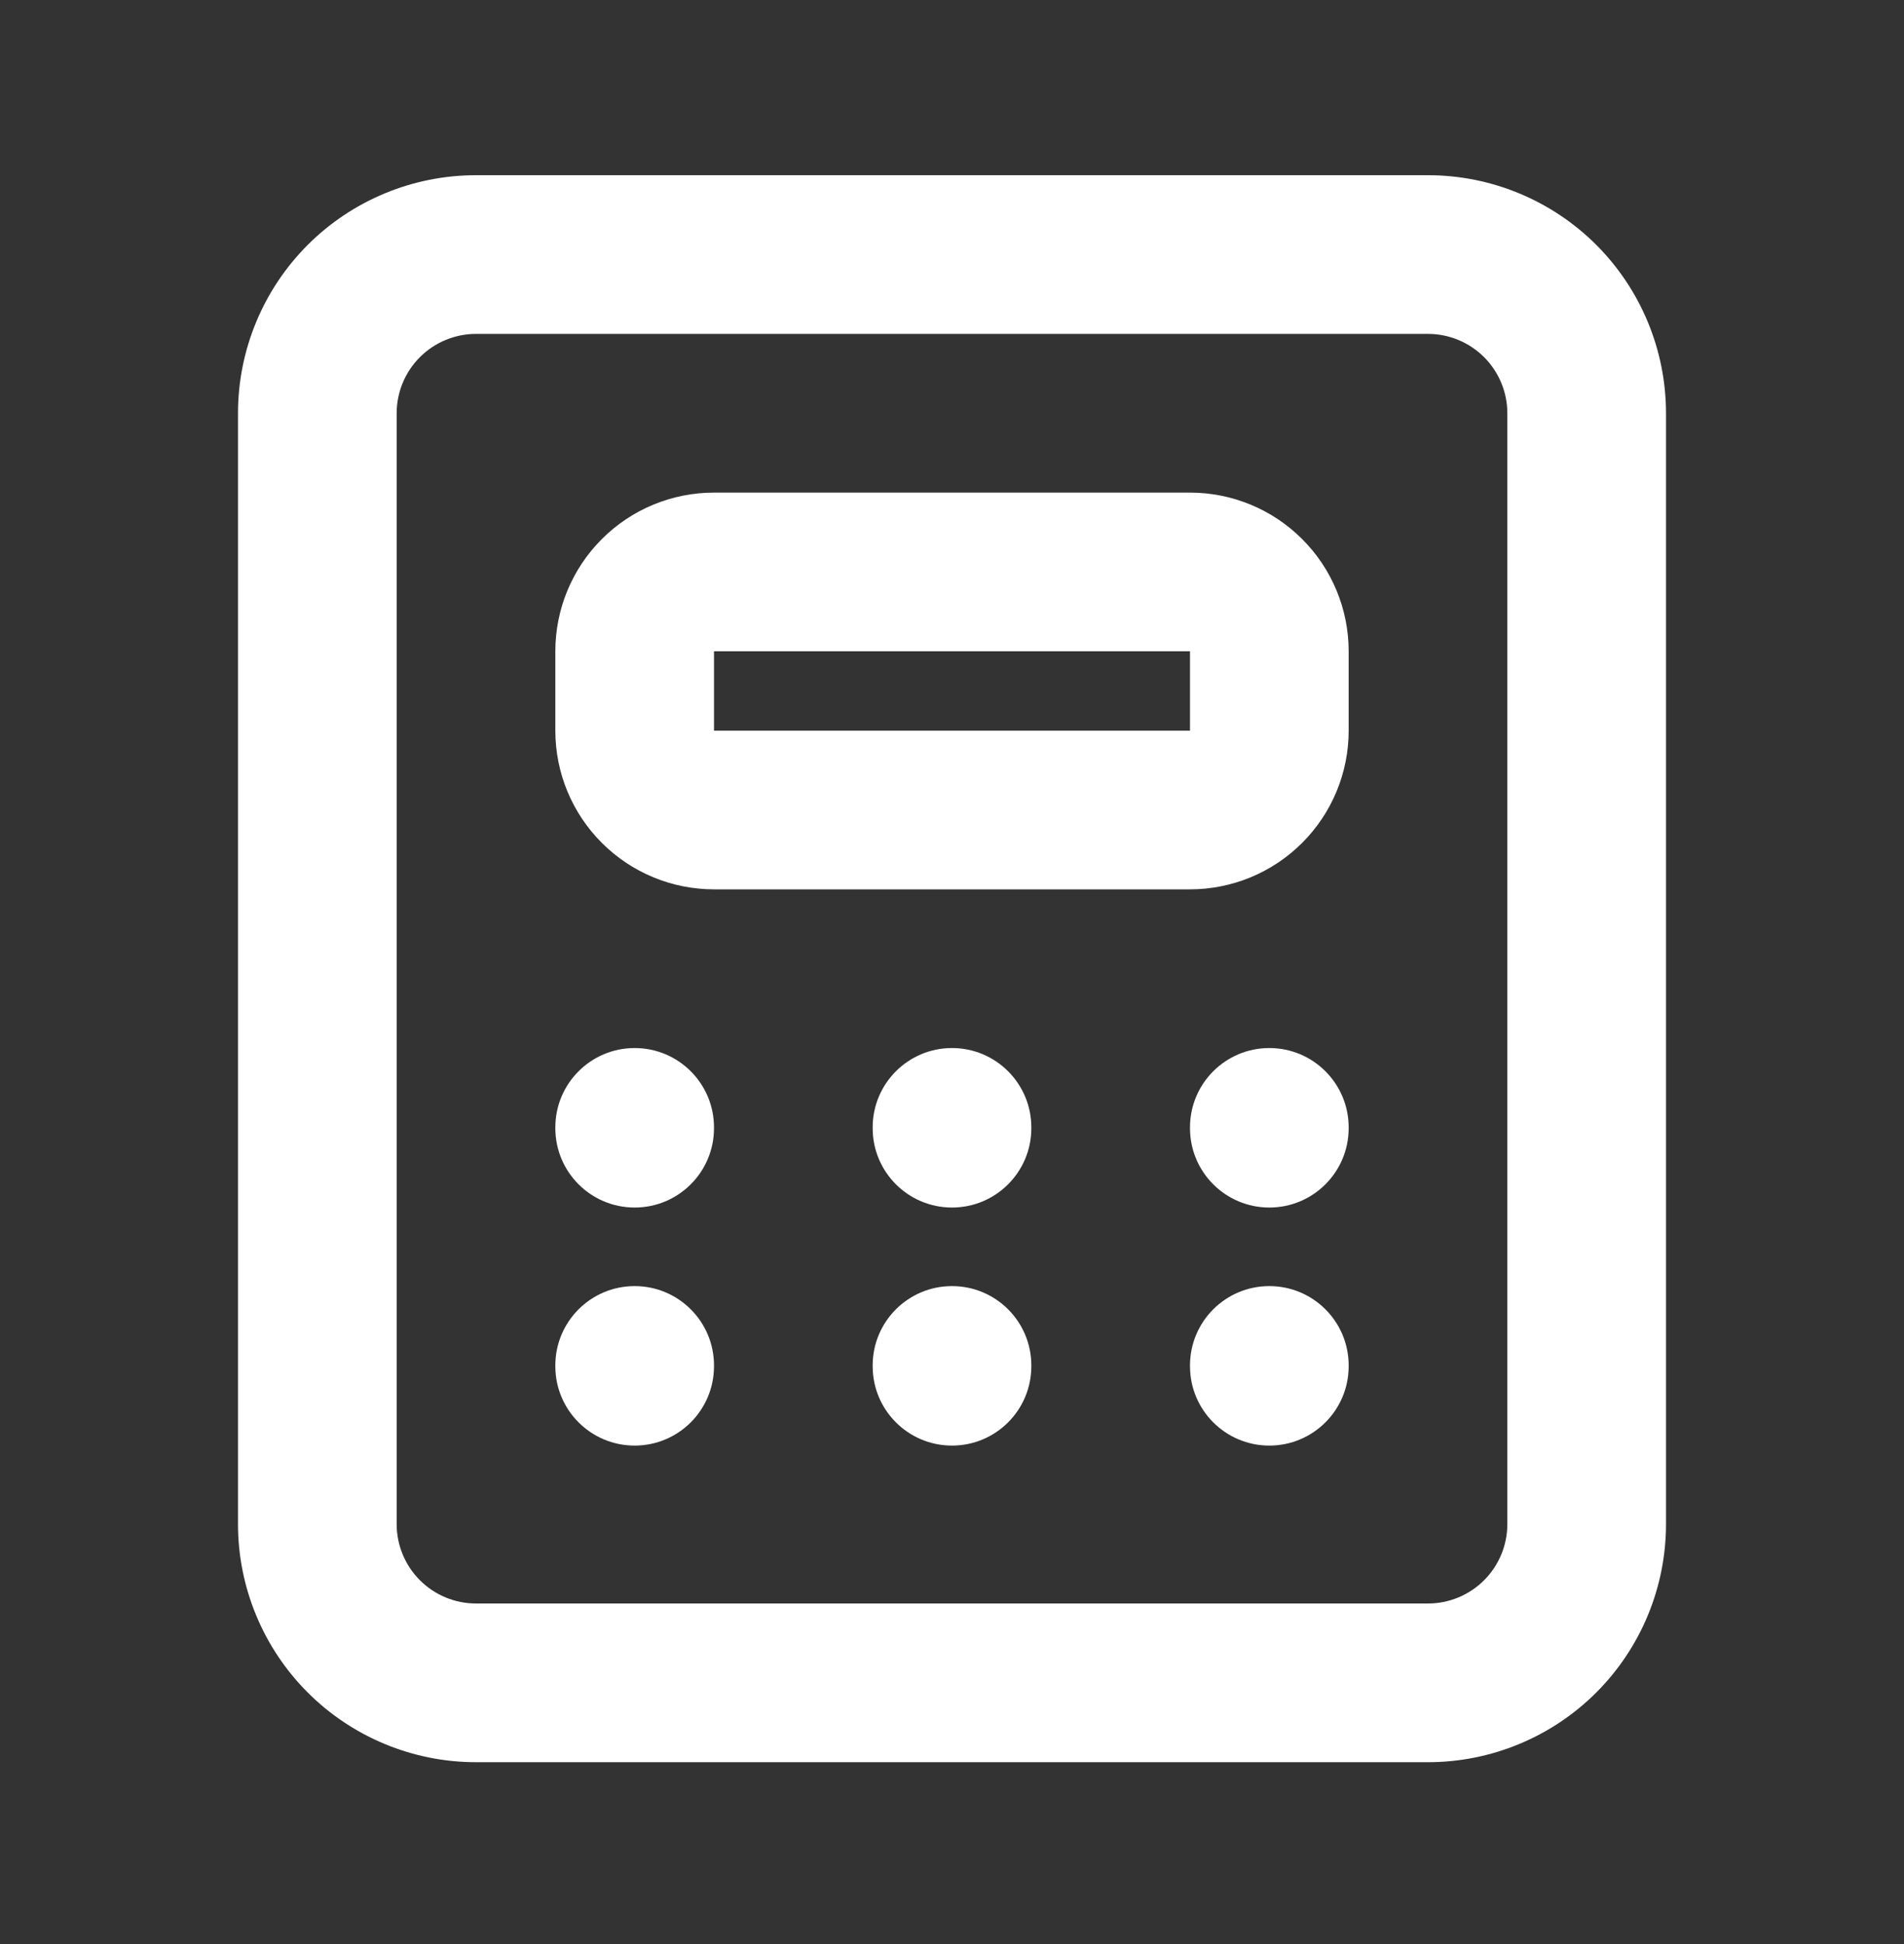
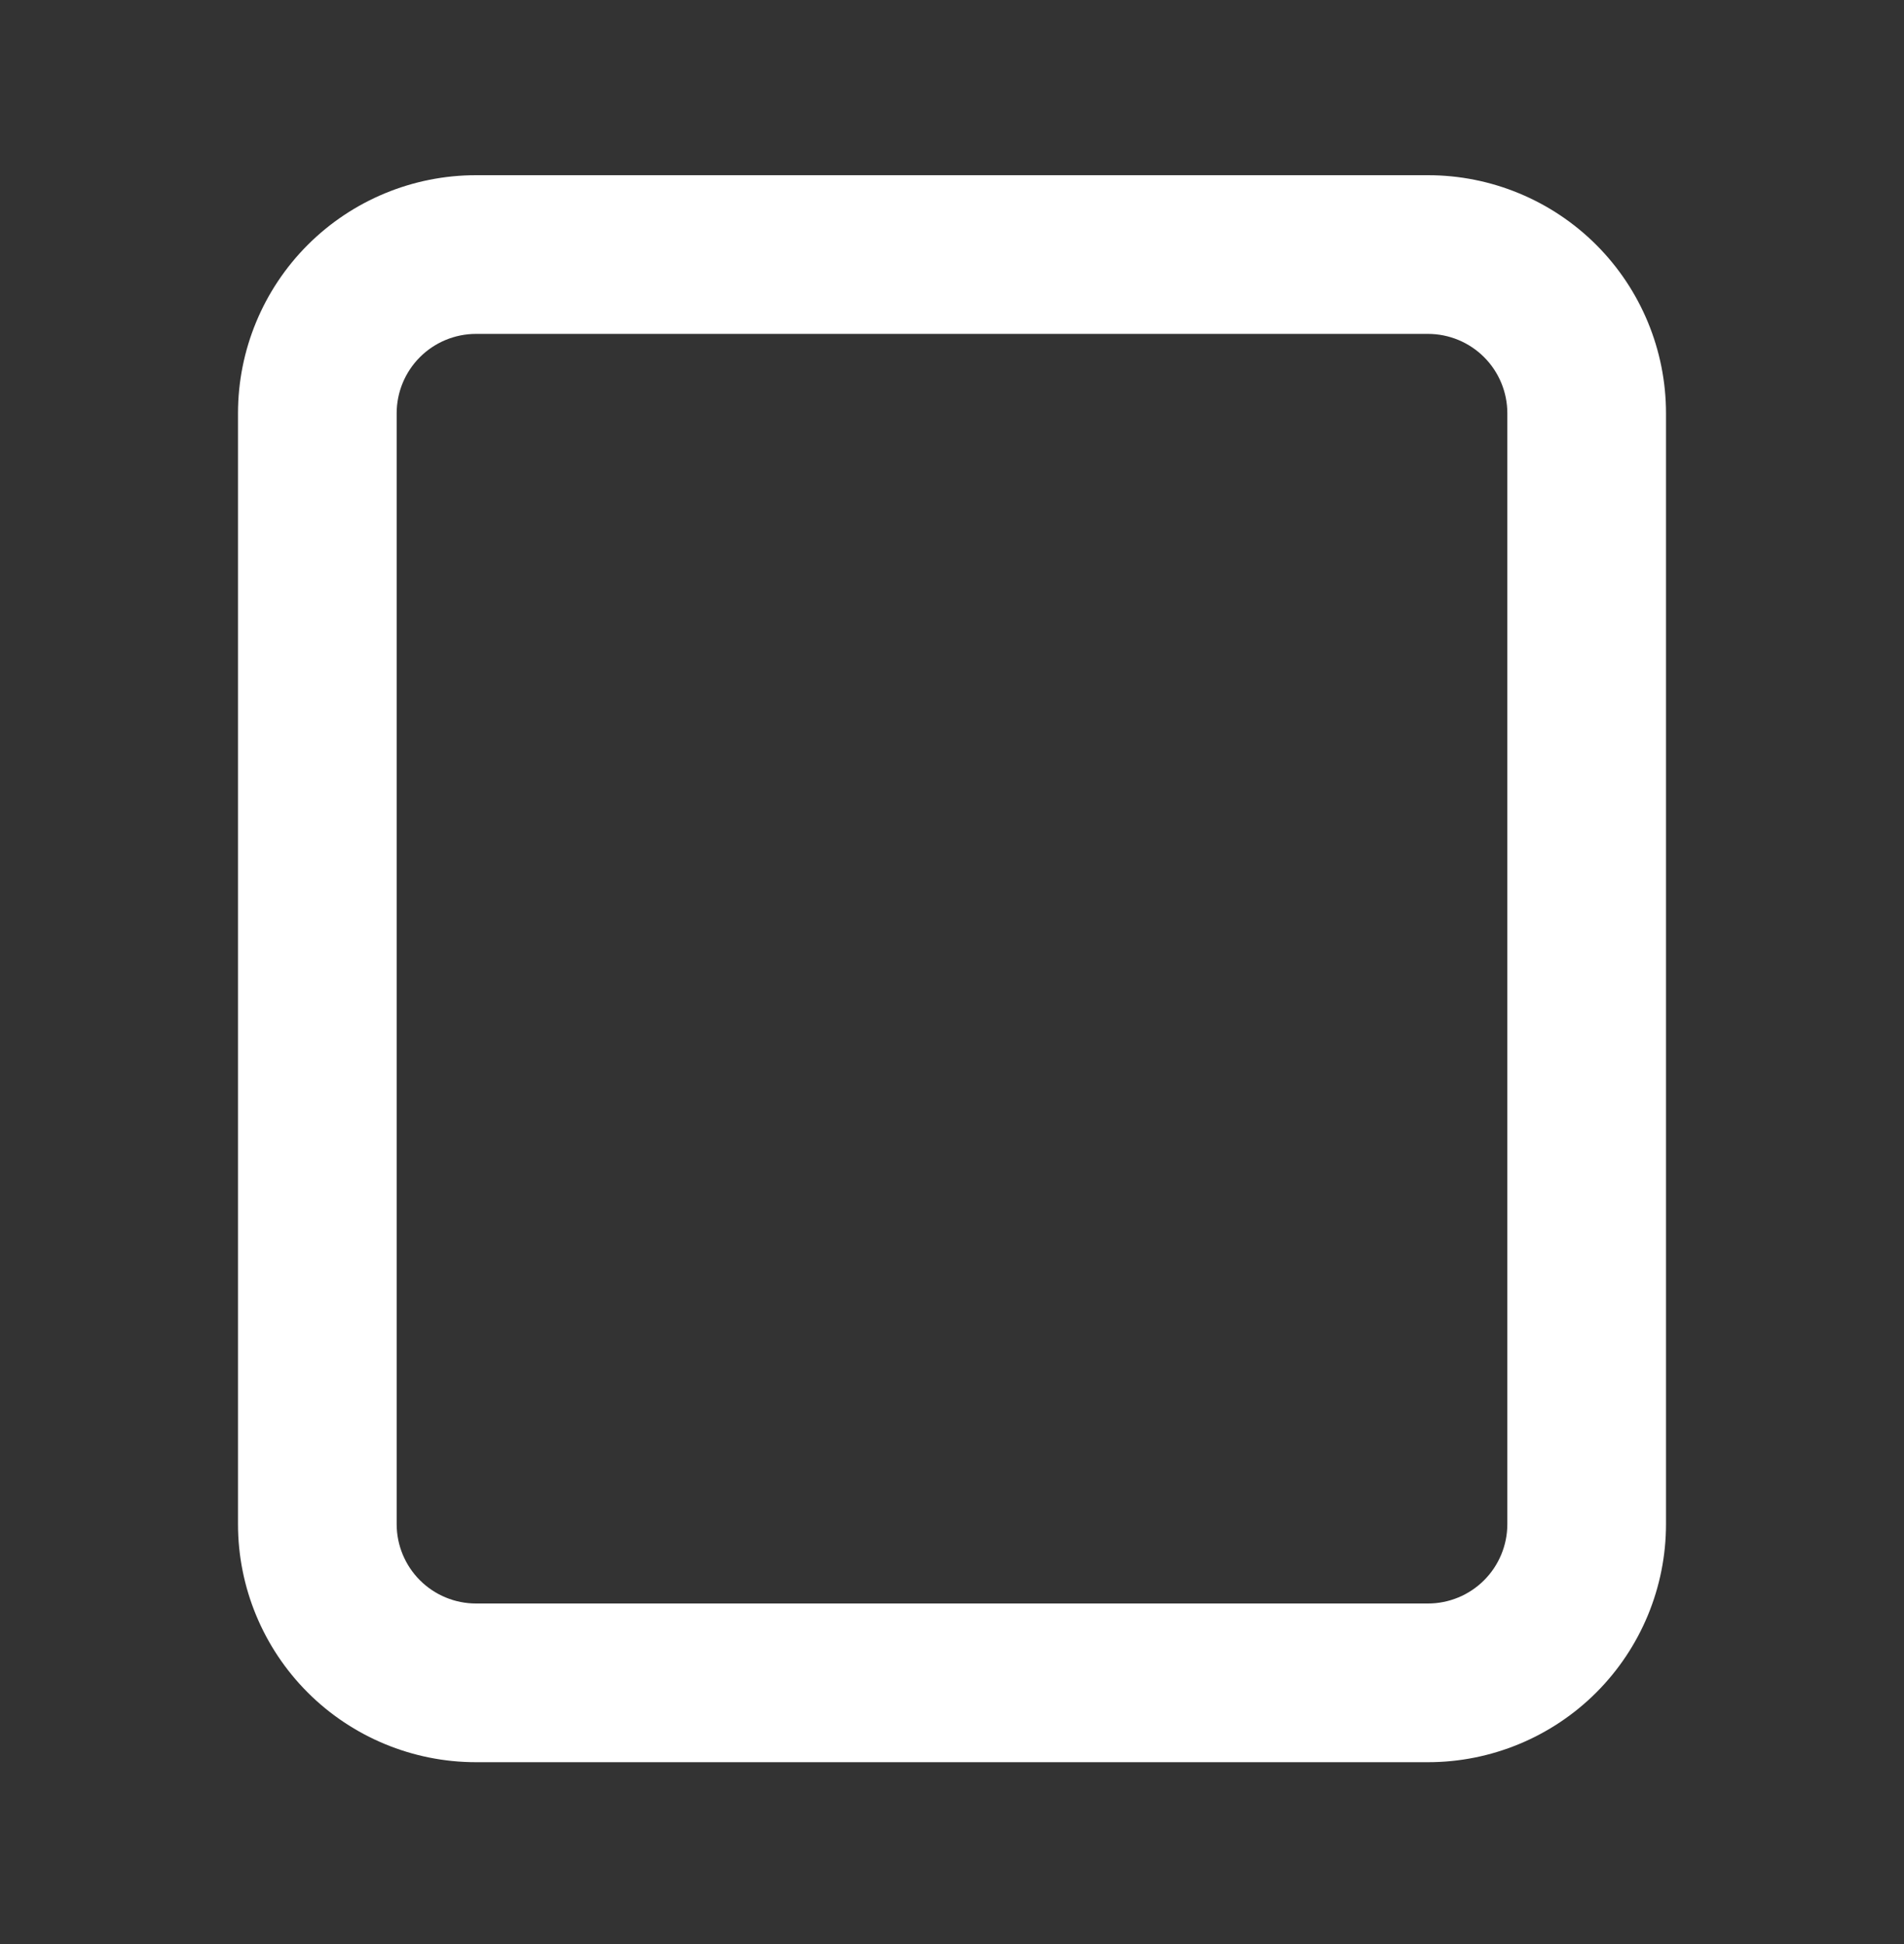
<svg xmlns="http://www.w3.org/2000/svg" width="48" height="49" viewBox="0 0 48 49" fill="none">
  <rect x="0" y="0" width="48" height="49" fill="#333333" stroke="none" />
  <path fill-rule="evenodd" clip-rule="evenodd" d="M12 8.416C11.47 8.416 10.961 8.627 10.586 9.002C10.211 9.377 10 9.886 10 10.416V38.416C10 38.946 10.211 39.455 10.586 39.83C10.961 40.205 11.47 40.416 12 40.416H36C36.53 40.416 37.039 40.205 37.414 39.83C37.789 39.455 38 38.946 38 38.416V10.416C38 9.886 37.789 9.377 37.414 9.002C37.039 8.627 36.53 8.416 36 8.416H12ZM7.757 6.173C8.883 5.048 10.409 4.416 12 4.416H36C37.591 4.416 39.117 5.048 40.243 6.173C41.368 7.299 42 8.825 42 10.416V38.416C42 40.007 41.368 41.533 40.243 42.659C39.117 43.784 37.591 44.416 36 44.416H12C10.409 44.416 8.883 43.784 7.757 42.659C6.632 41.533 6 40.007 6 38.416V10.416C6 8.825 6.632 7.299 7.757 6.173Z" fill="white" />
-   <path fill-rule="evenodd" clip-rule="evenodd" d="M15.172 13.588C15.922 12.837 16.939 12.416 18 12.416H30C31.061 12.416 32.078 12.837 32.828 13.588C33.579 14.338 34 15.355 34 16.416V18.416C34 19.477 33.579 20.494 32.828 21.244C32.078 21.995 31.061 22.416 30 22.416H18C16.939 22.416 15.922 21.995 15.172 21.244C14.421 20.494 14 19.477 14 18.416V16.416C14 15.355 14.421 14.338 15.172 13.588ZM30 16.416L18 16.416L18 18.416H30V16.416ZM16 26.416C17.105 26.416 18 27.311 18 28.416V28.436C18 29.541 17.105 30.436 16 30.436C14.895 30.436 14 29.541 14 28.436V28.416C14 27.311 14.895 26.416 16 26.416ZM24 26.416C25.105 26.416 26 27.311 26 28.416V28.436C26 29.541 25.105 30.436 24 30.436C22.895 30.436 22 29.541 22 28.436V28.416C22 27.311 22.895 26.416 24 26.416ZM32 26.416C33.105 26.416 34 27.311 34 28.416V28.436C34 29.541 33.105 30.436 32 30.436C30.895 30.436 30 29.541 30 28.436V28.416C30 27.311 30.895 26.416 32 26.416ZM16 32.416C17.105 32.416 18 33.311 18 34.416V34.436C18 35.541 17.105 36.436 16 36.436C14.895 36.436 14 35.541 14 34.436V34.416C14 33.311 14.895 32.416 16 32.416ZM24 32.416C25.105 32.416 26 33.311 26 34.416V34.436C26 35.541 25.105 36.436 24 36.436C22.895 36.436 22 35.541 22 34.436V34.416C22 33.311 22.895 32.416 24 32.416ZM32 32.416C33.105 32.416 34 33.311 34 34.416V34.436C34 35.541 33.105 36.436 32 36.436C30.895 36.436 30 35.541 30 34.436V34.416C30 33.311 30.895 32.416 32 32.416Z" fill="white" />
</svg>